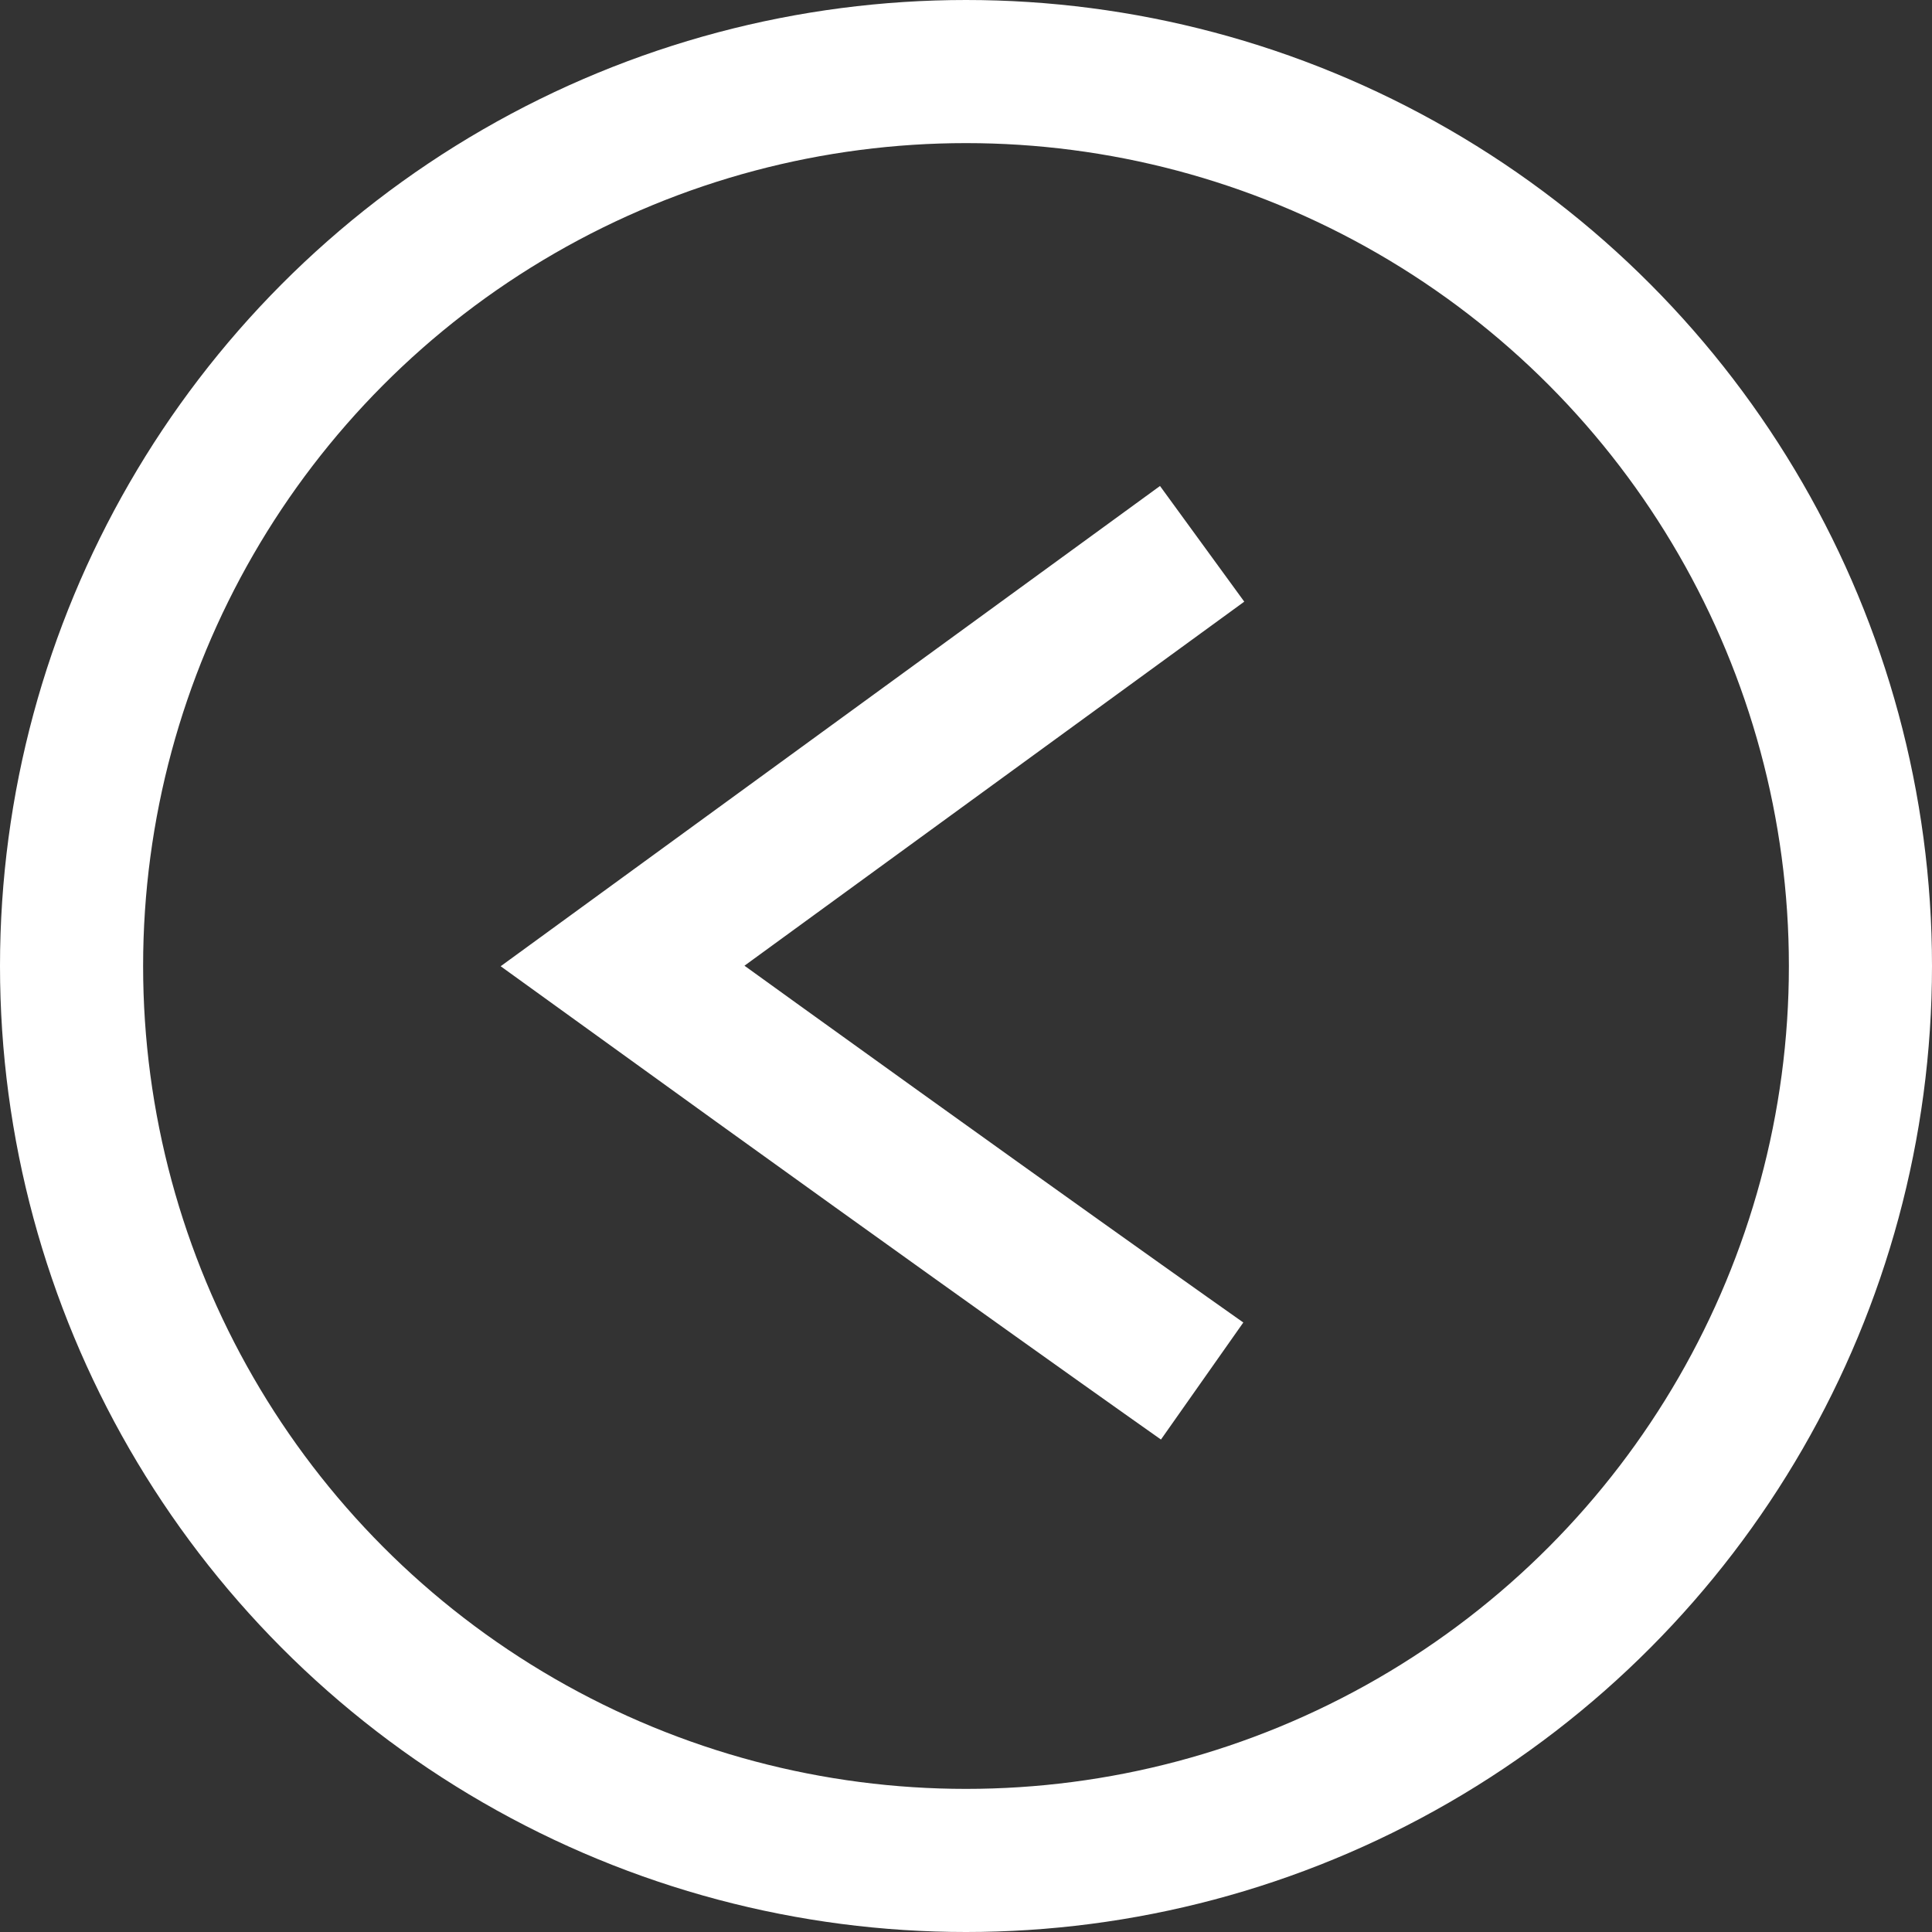
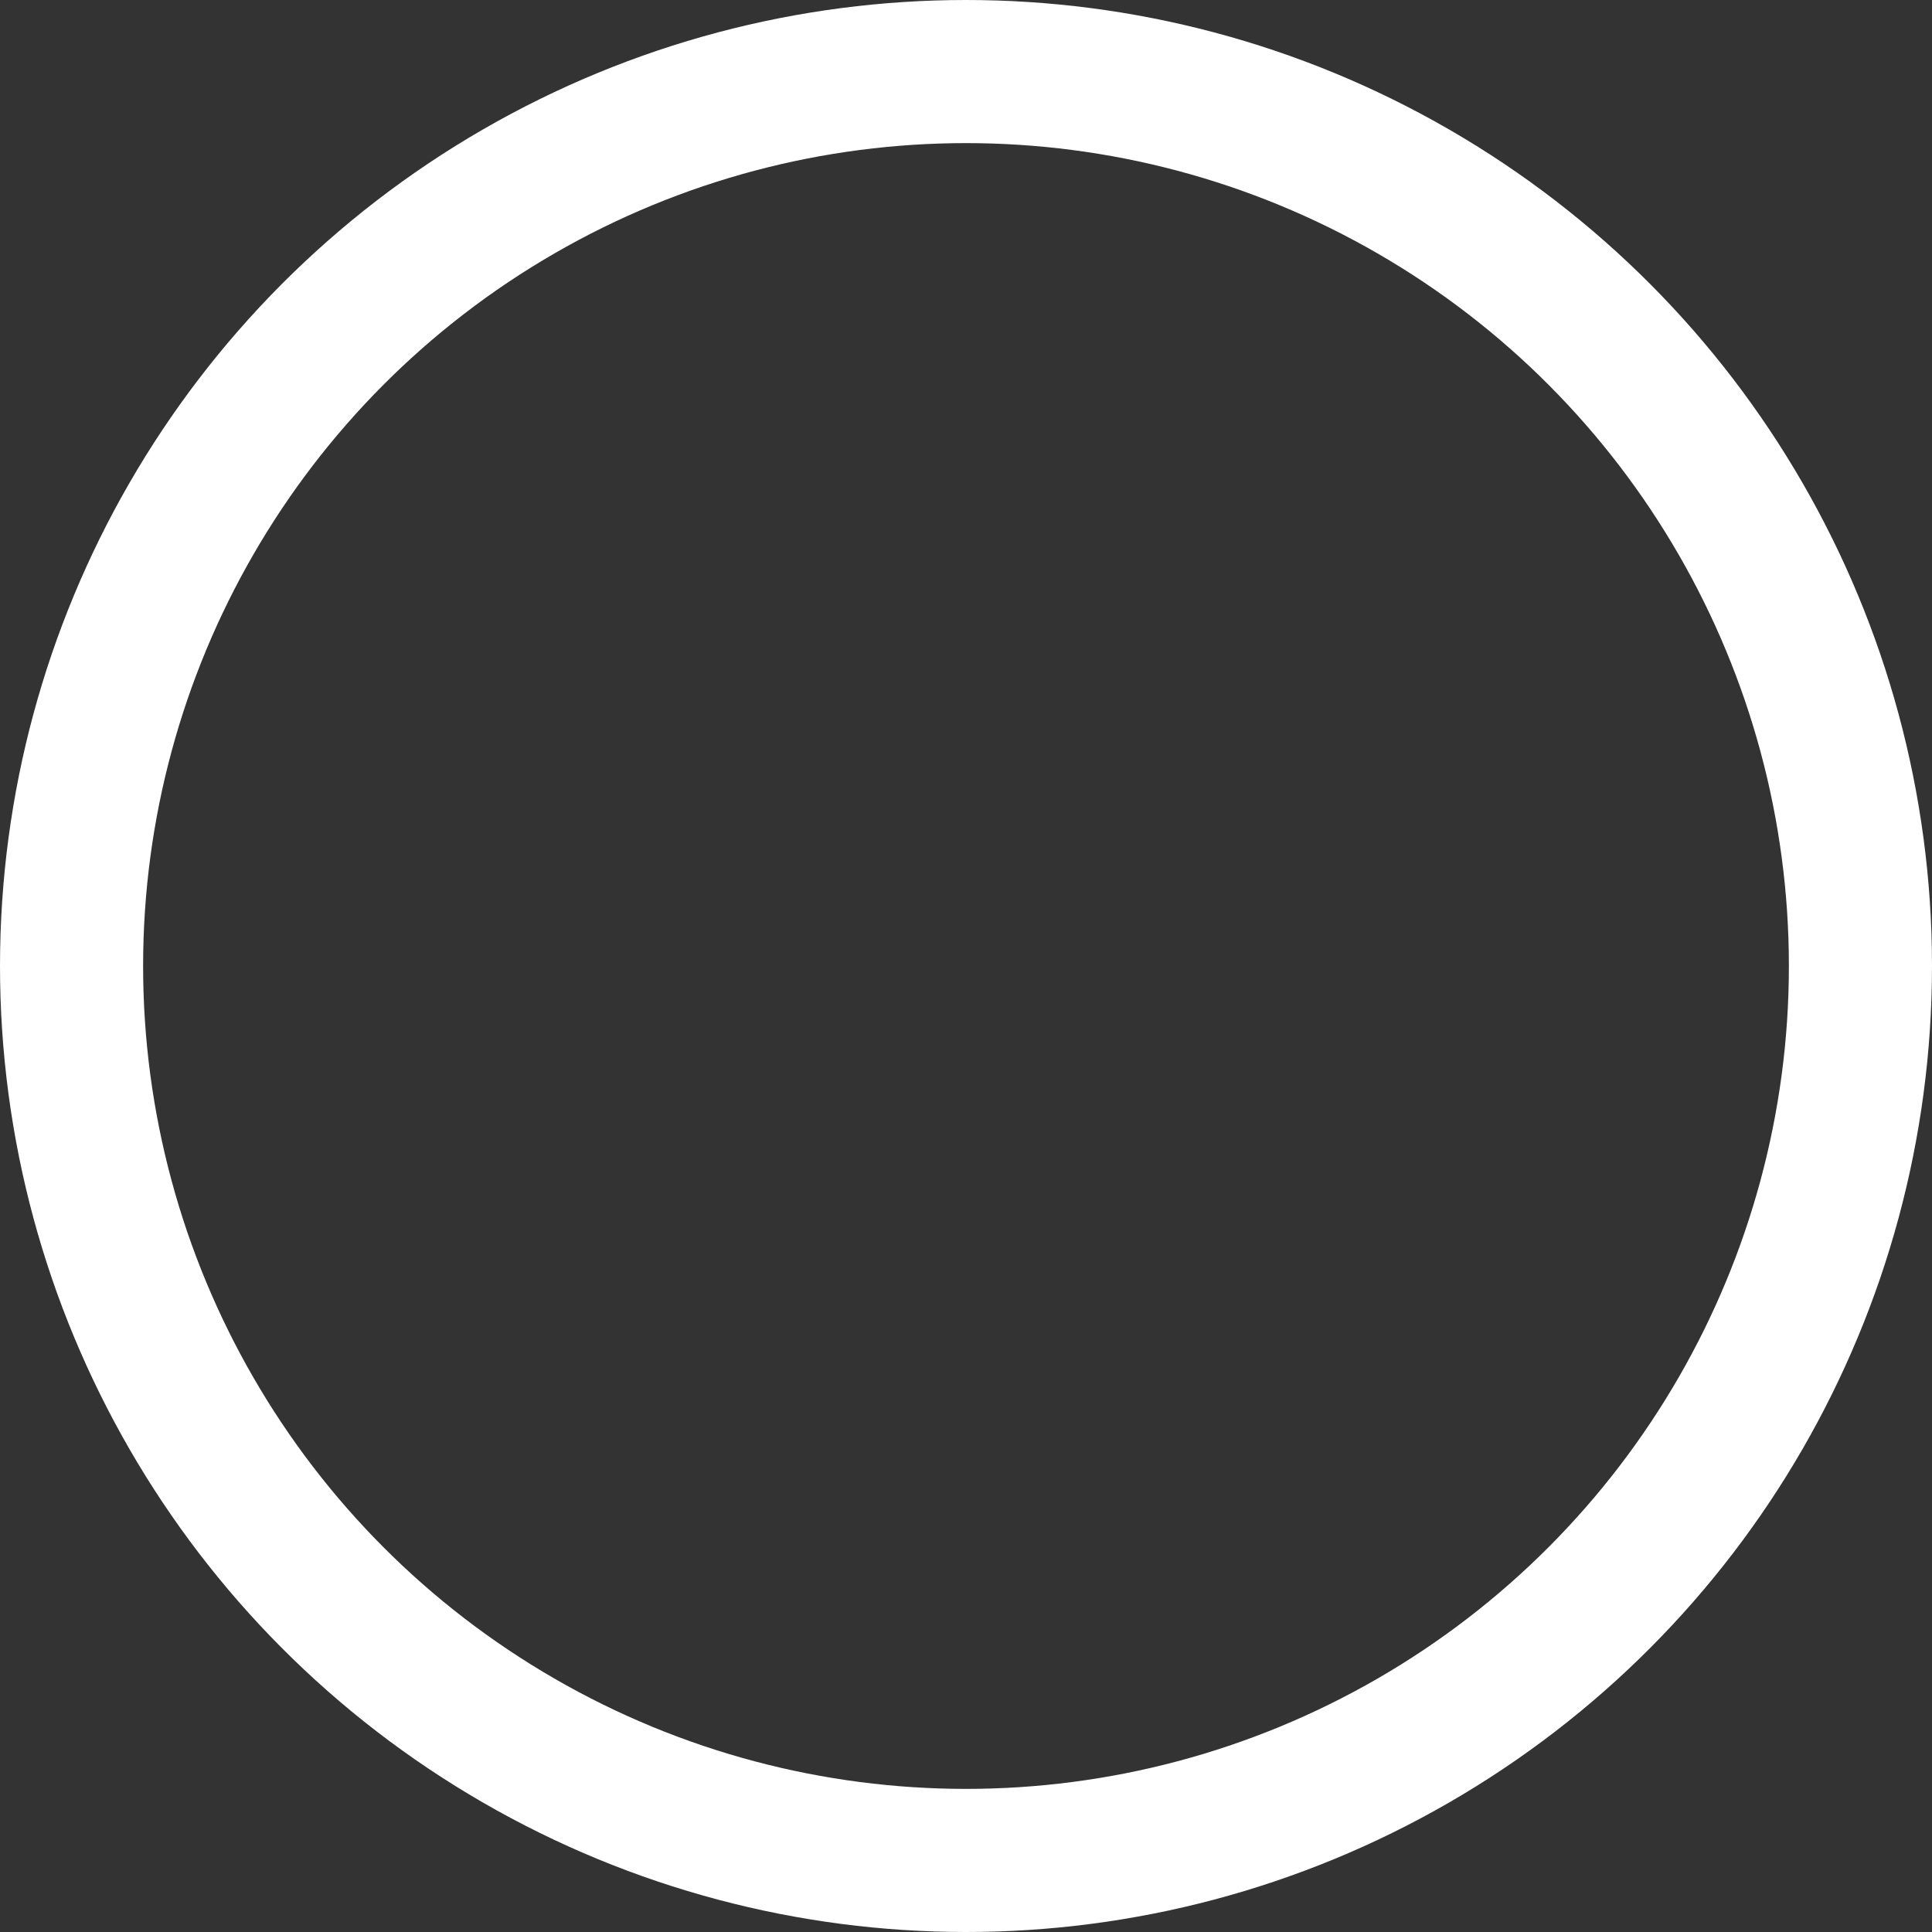
<svg xmlns="http://www.w3.org/2000/svg" version="1.1" id="Capa_1" x="0" y="0" viewBox="0 0 27 27" style="enable-background:new 0 0 27 27" xml:space="preserve">
  <rect x="0" y="0" width="27" height="27" fill="#333333" stroke="none" />
  <style>.st0{fill:none;stroke:#fff;stroke-width:2}</style>
  <g id="Symbols">
    <g id="btn-volver" transform="translate(-22 -7)">
      <g id="Group">
        <g id="flecha" transform="rotate(-180 24 16.5)">
          <g id="Group-4">
            <circle id="Oval-3" class="st0" cx="12.5" cy="12.5" r="12.5" />
-             <path id="Path-4" class="st0" d="M9.2 6.7s2.7 1.9 8.1 5.8l-8.1 5.9" />
          </g>
        </g>
      </g>
    </g>
  </g>
</svg>